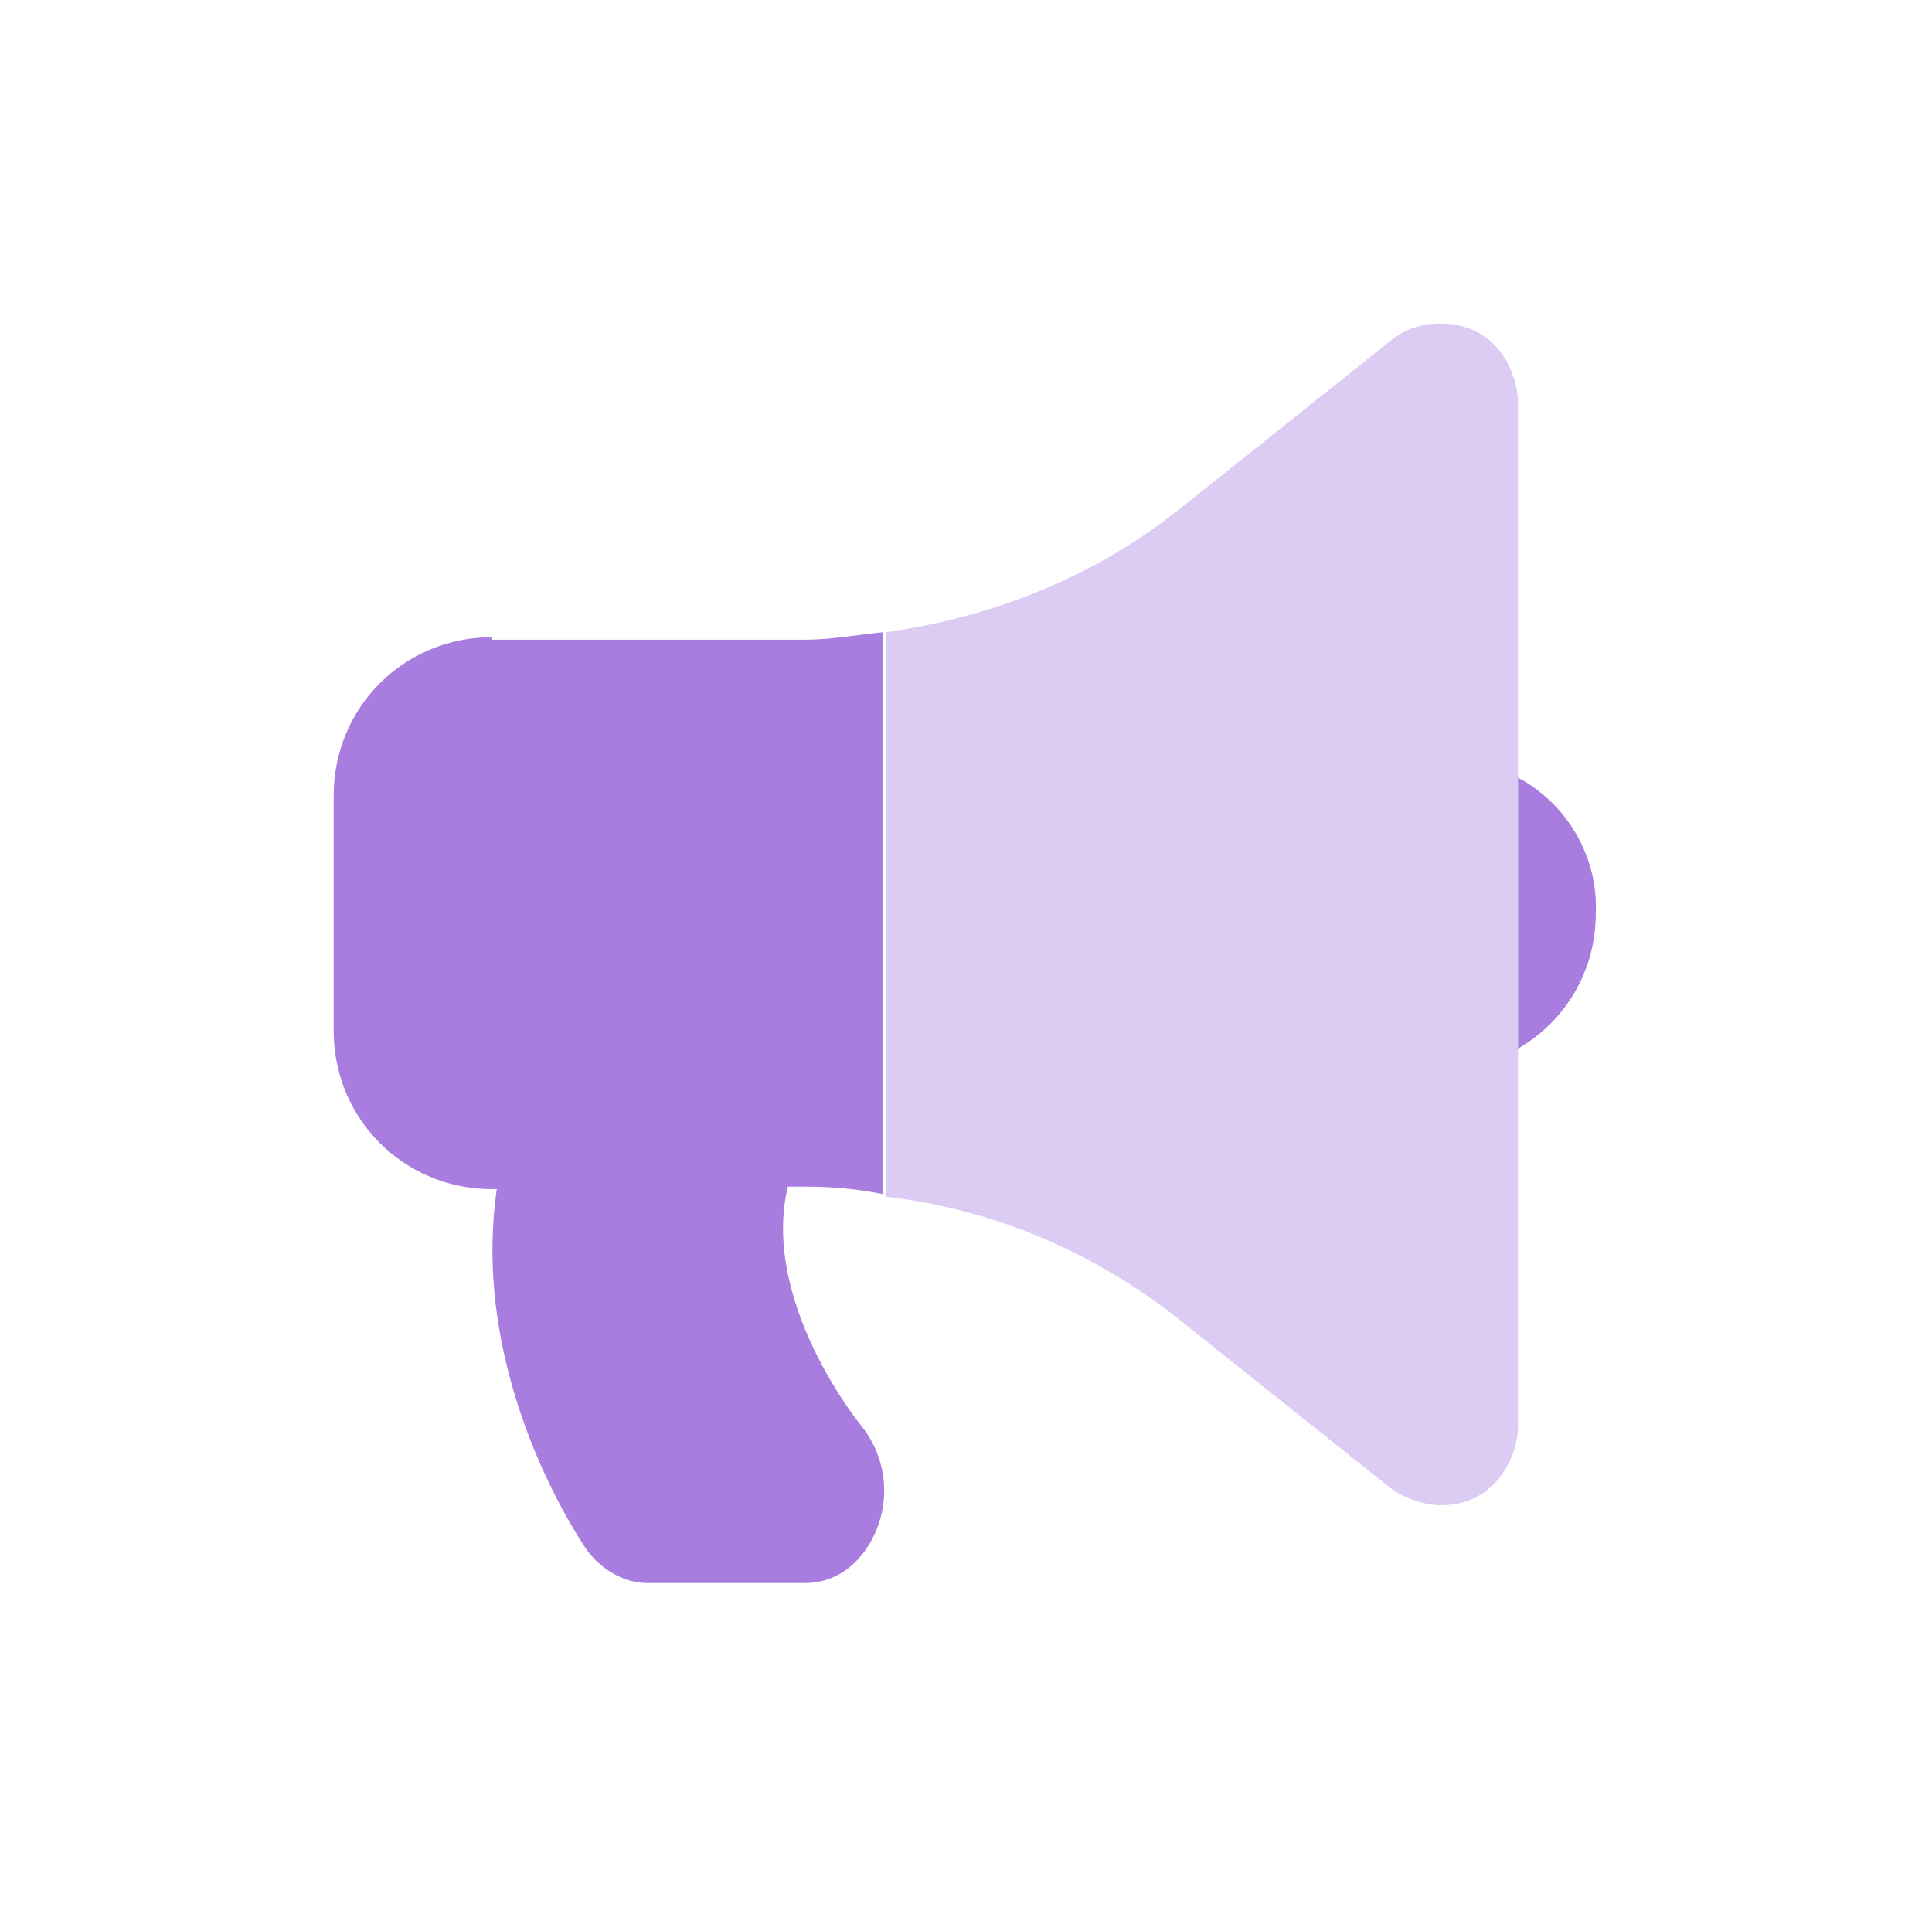
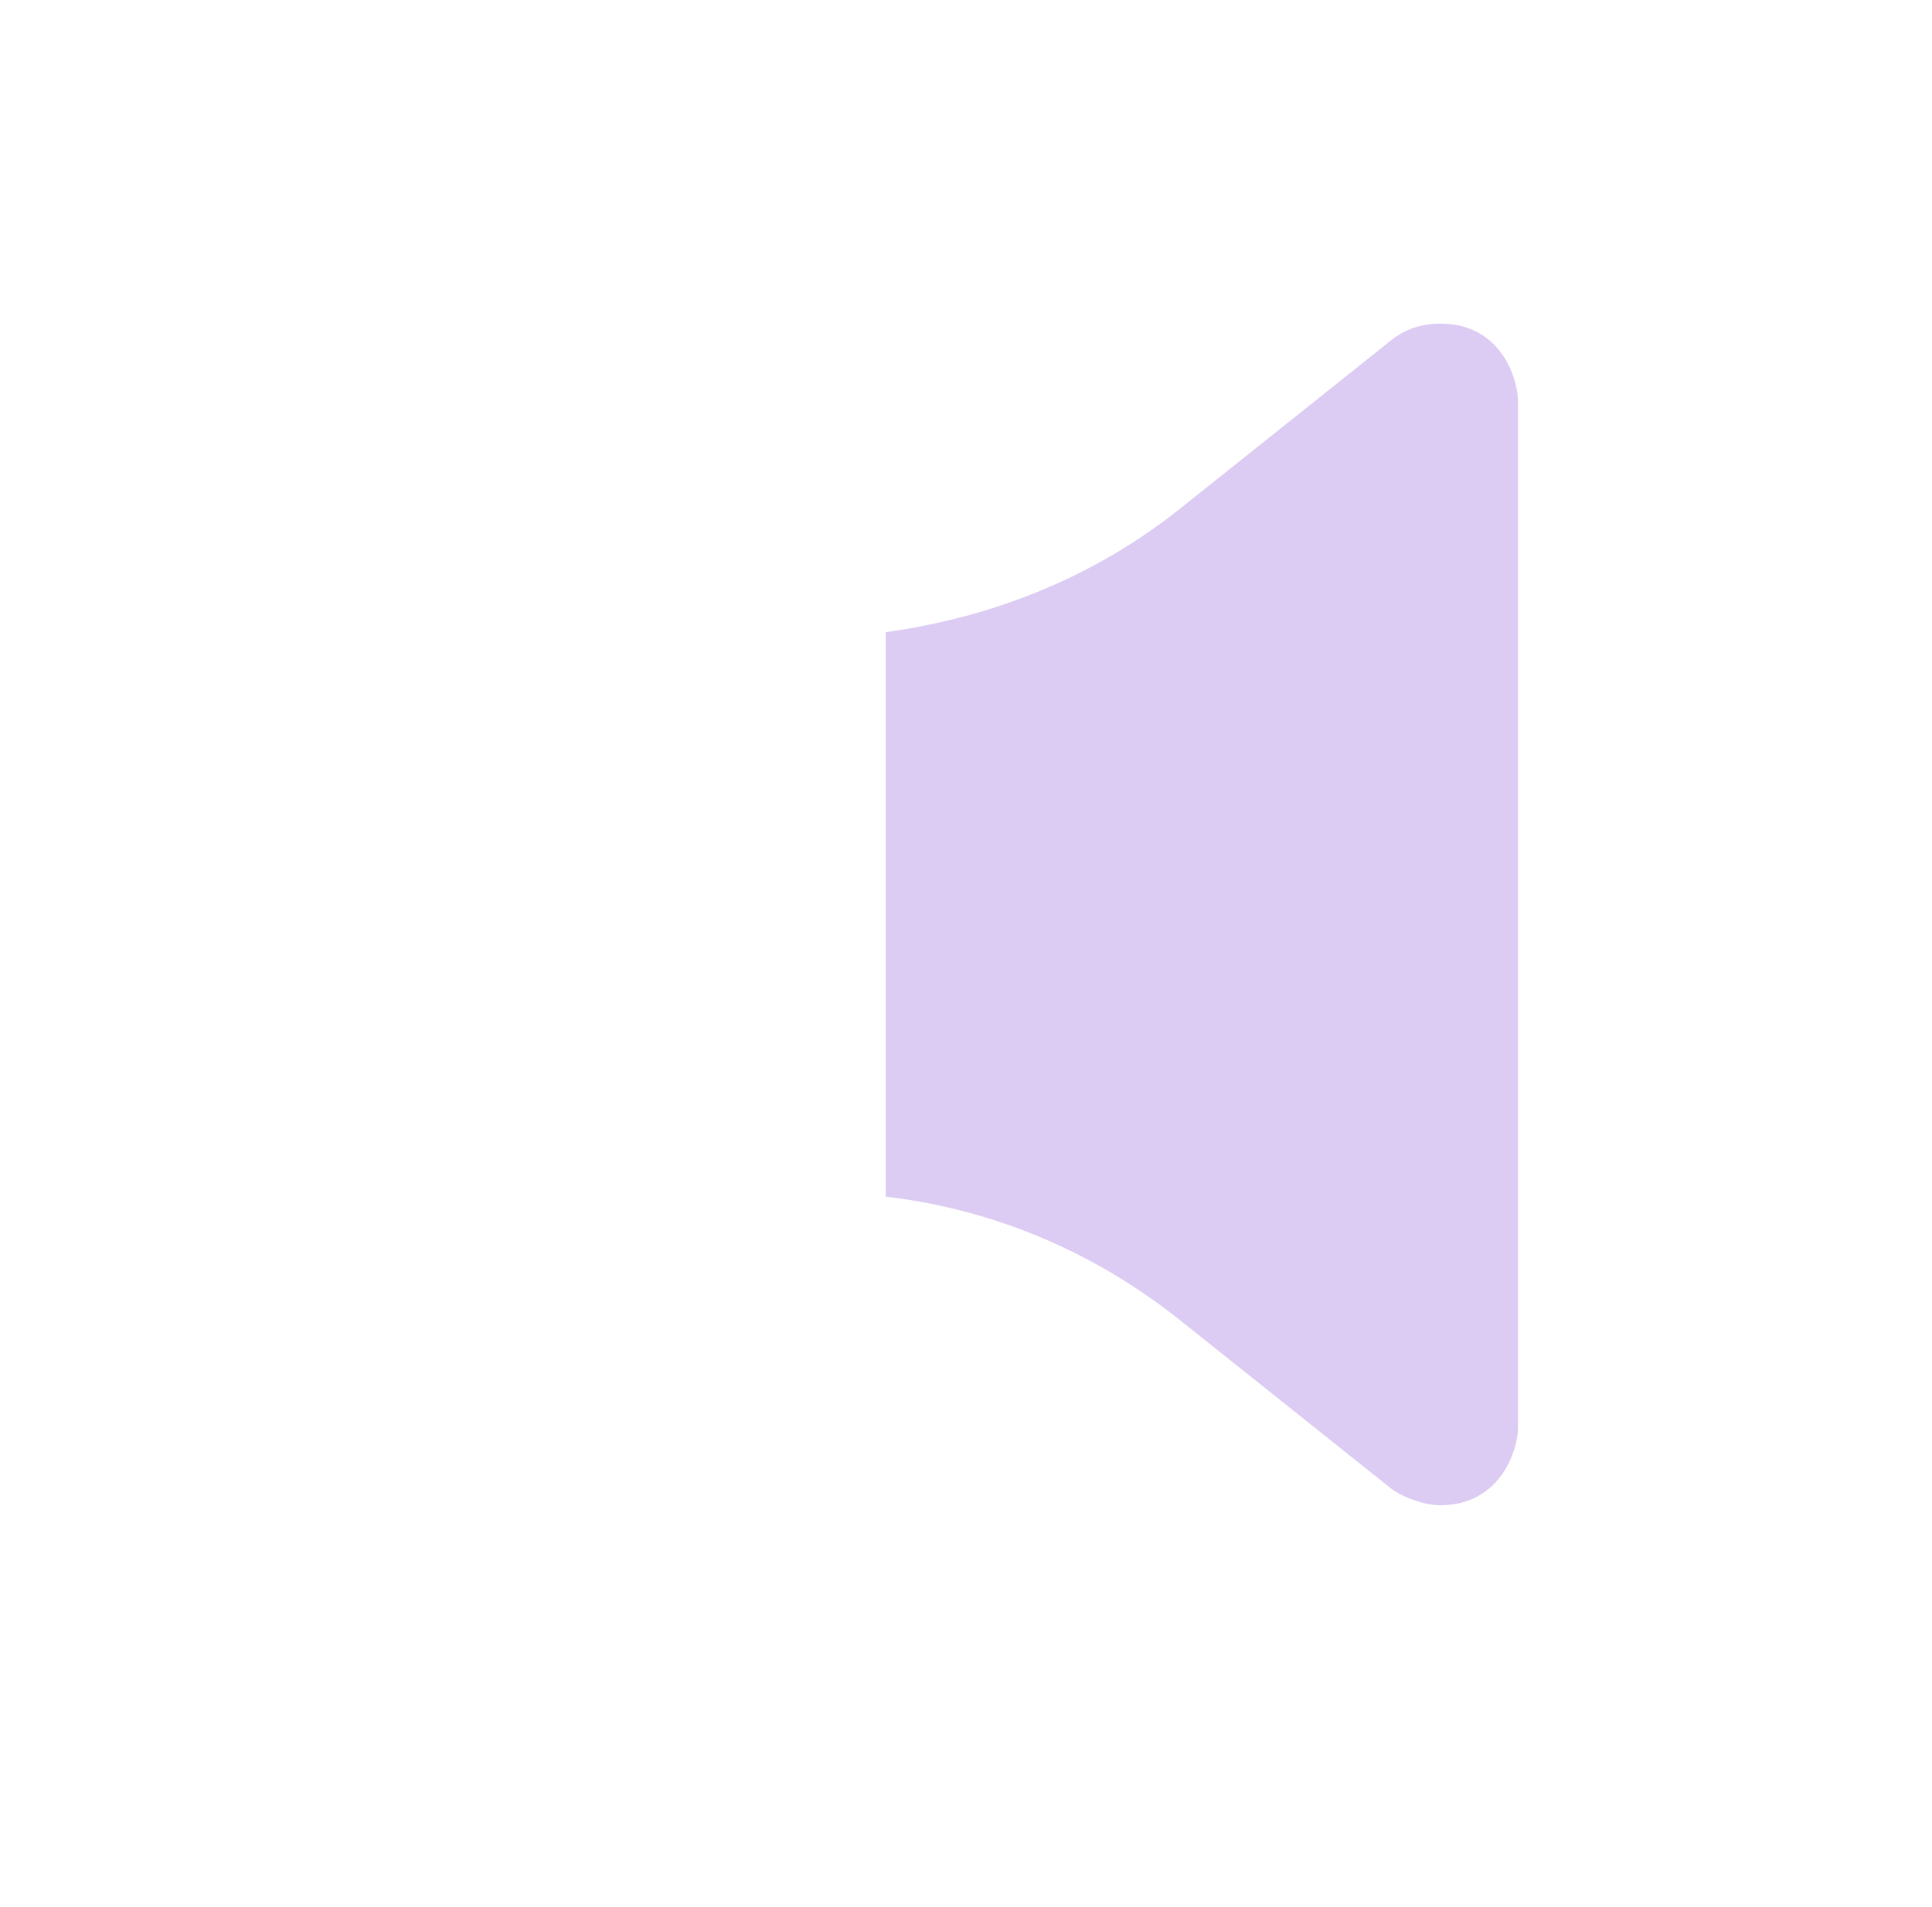
<svg xmlns="http://www.w3.org/2000/svg" version="1.1" id="Layer_1" x="0px" y="0px" viewBox="0 0 77 76" style="enable-background:new 0 0 77 76;" xml:space="preserve">
  <style type="text/css">
	.st0{fill:#A87DDF;}
	.st1{opacity:0.4;fill:#A87DDF;enable-background:new    ;}
</style>
-   <path class="st0" d="M60.5,31v10.8c1.9-1.1,3.1-3.1,3.1-5.4C63.7,34.1,62.4,32,60.5,31z M19.6,25.4c-3.5,0-6.3,2.8-6.3,6.3v9.4  c0,3.5,2.8,6.3,6.3,6.3h0.2c-1.1,7.6,3.4,14.1,3.6,14.4c0.6,0.8,1.5,1.3,2.4,1.3h6.3c1.3,0,2.4-0.9,2.9-2.3c0.5-1.4,0.2-2.9-0.7-4  c0,0-4-4.9-2.9-9.5h0.7c1.1,0,2.1,0.1,3.1,0.3V25.2c-1,0.1-2.1,0.3-3.1,0.3H19.6z" />
  <path class="st1" d="M60.5,56.9c0,0.9-0.7,3.1-3.1,3.1c-0.6,0-1.5-0.3-2-0.7L47,52.6c-3.4-2.7-7.4-4.4-11.7-4.9V25.2  c4.3-0.6,8.3-2.2,11.7-4.9l8.4-6.7c0.6-0.5,1.3-0.7,2-0.7c2.5,0,3.1,2.3,3.1,3.1V56.9z" />
</svg>